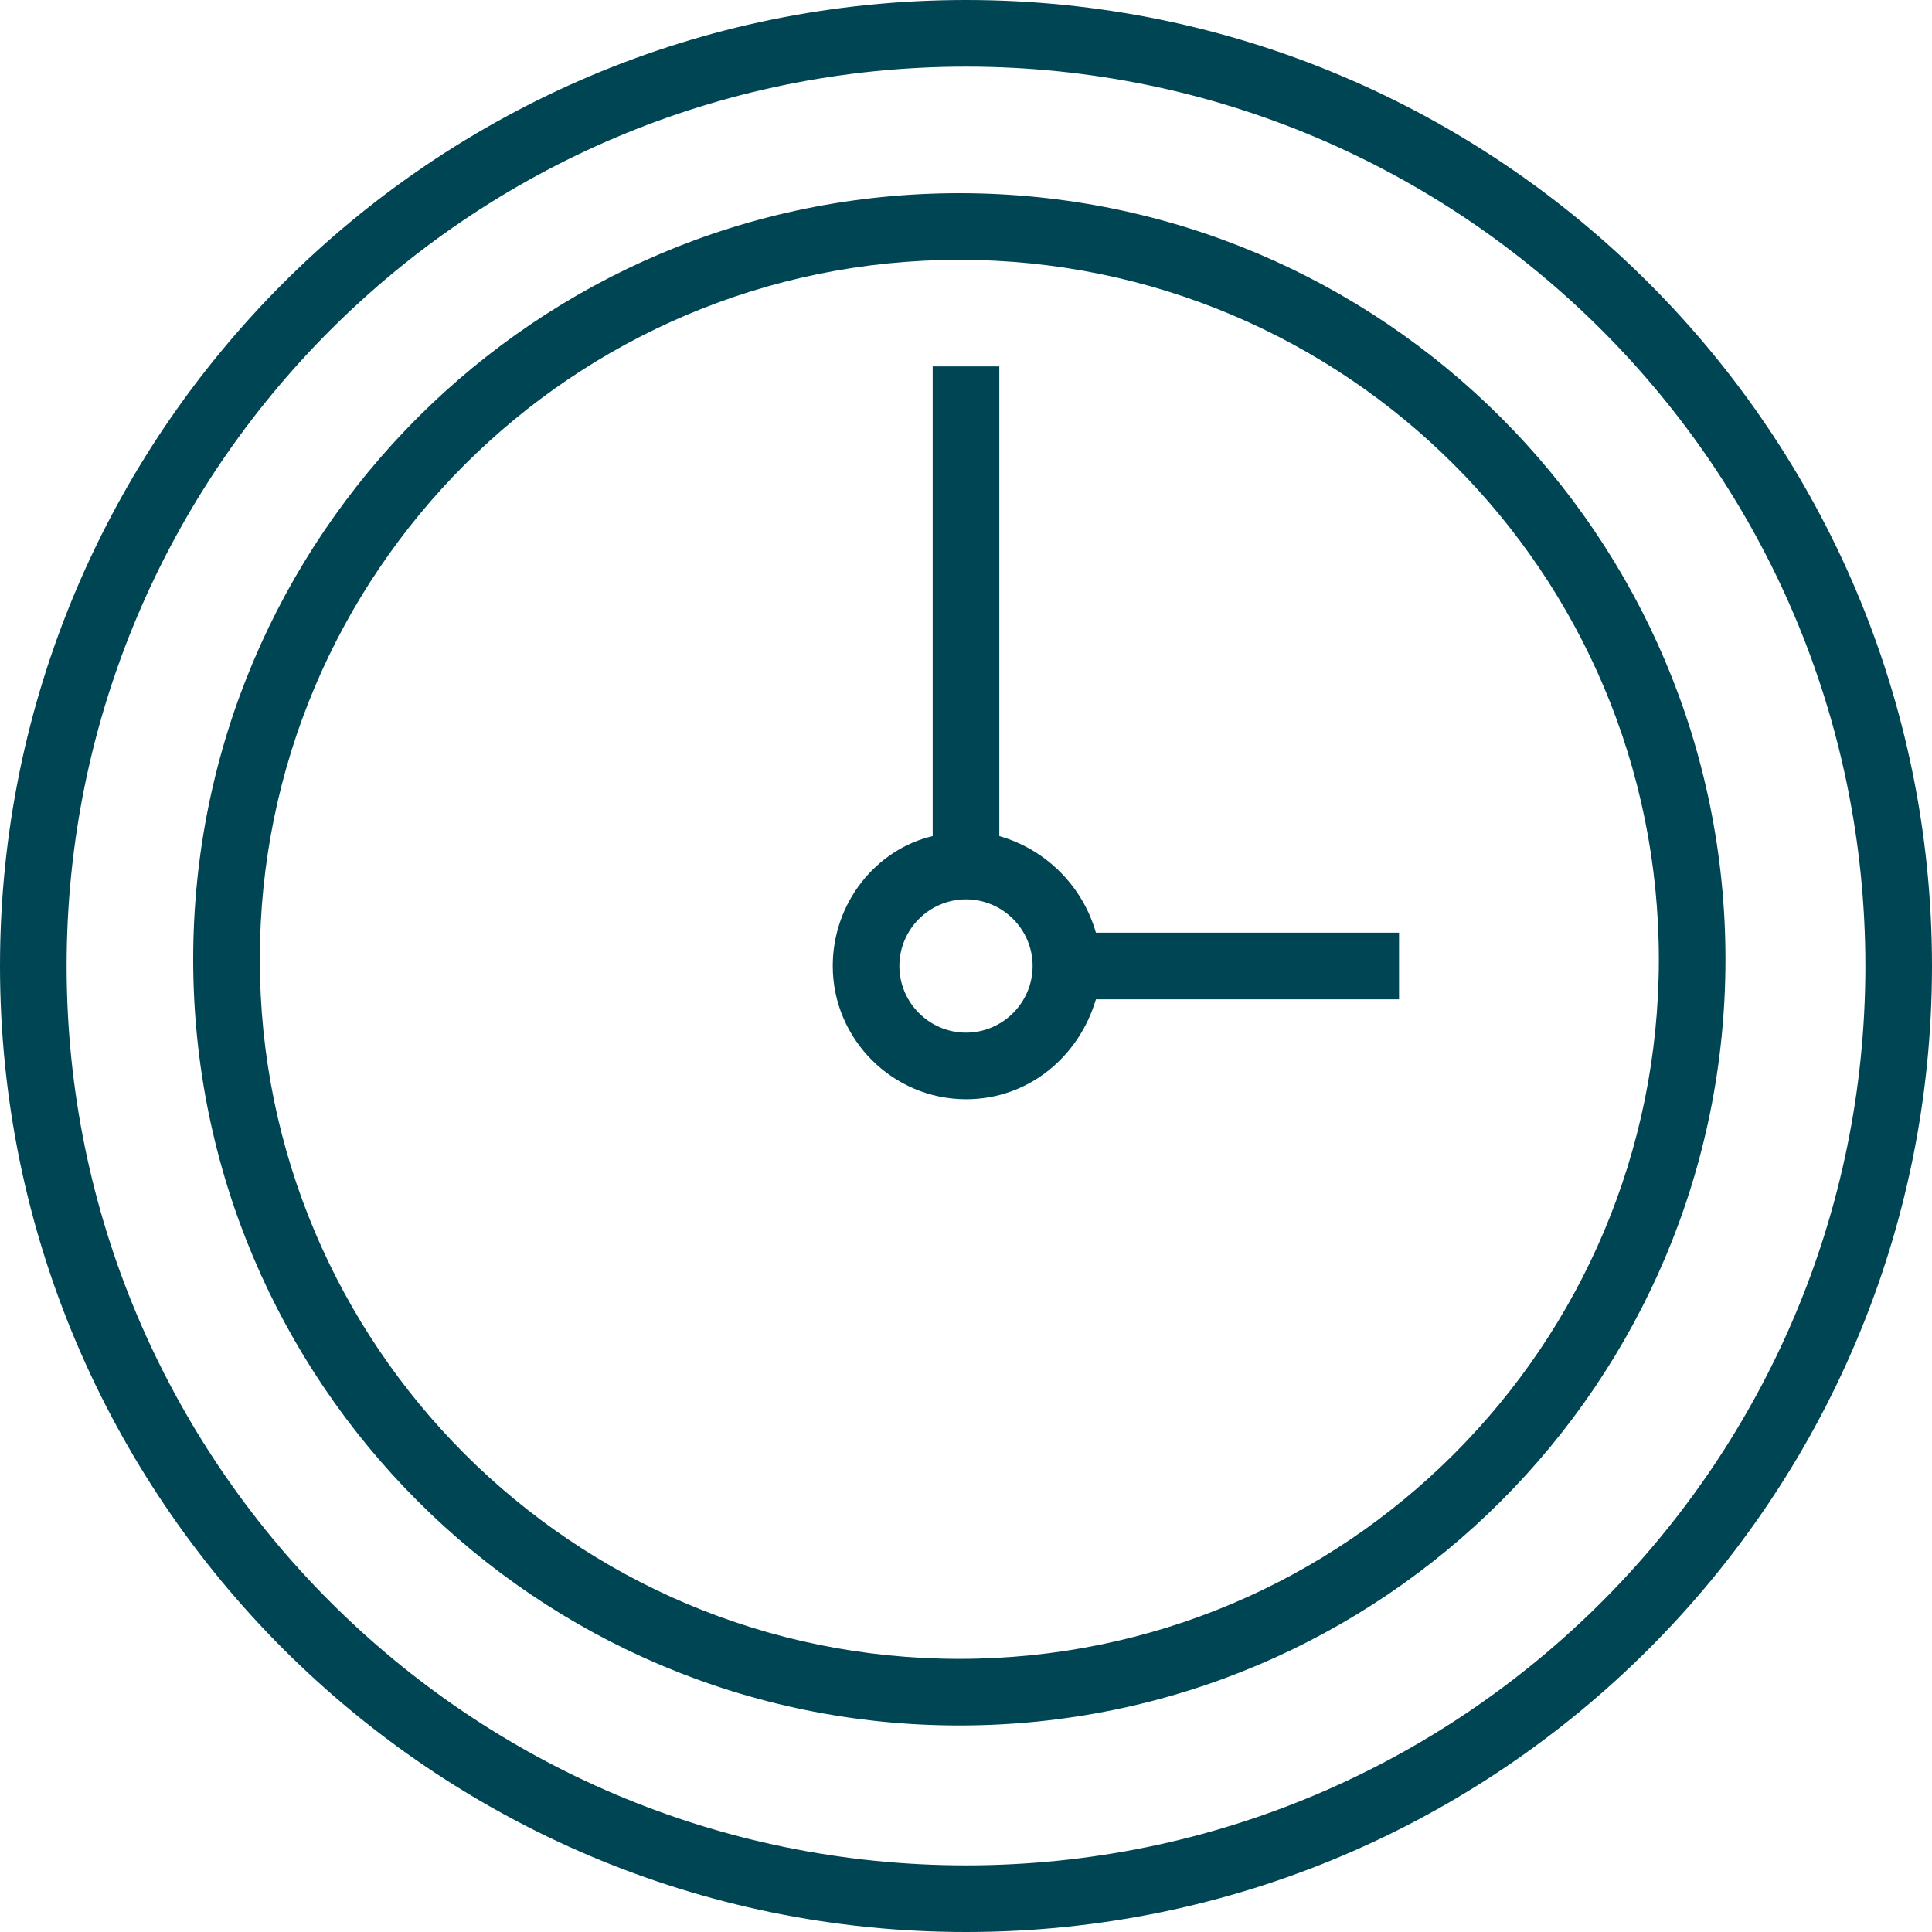
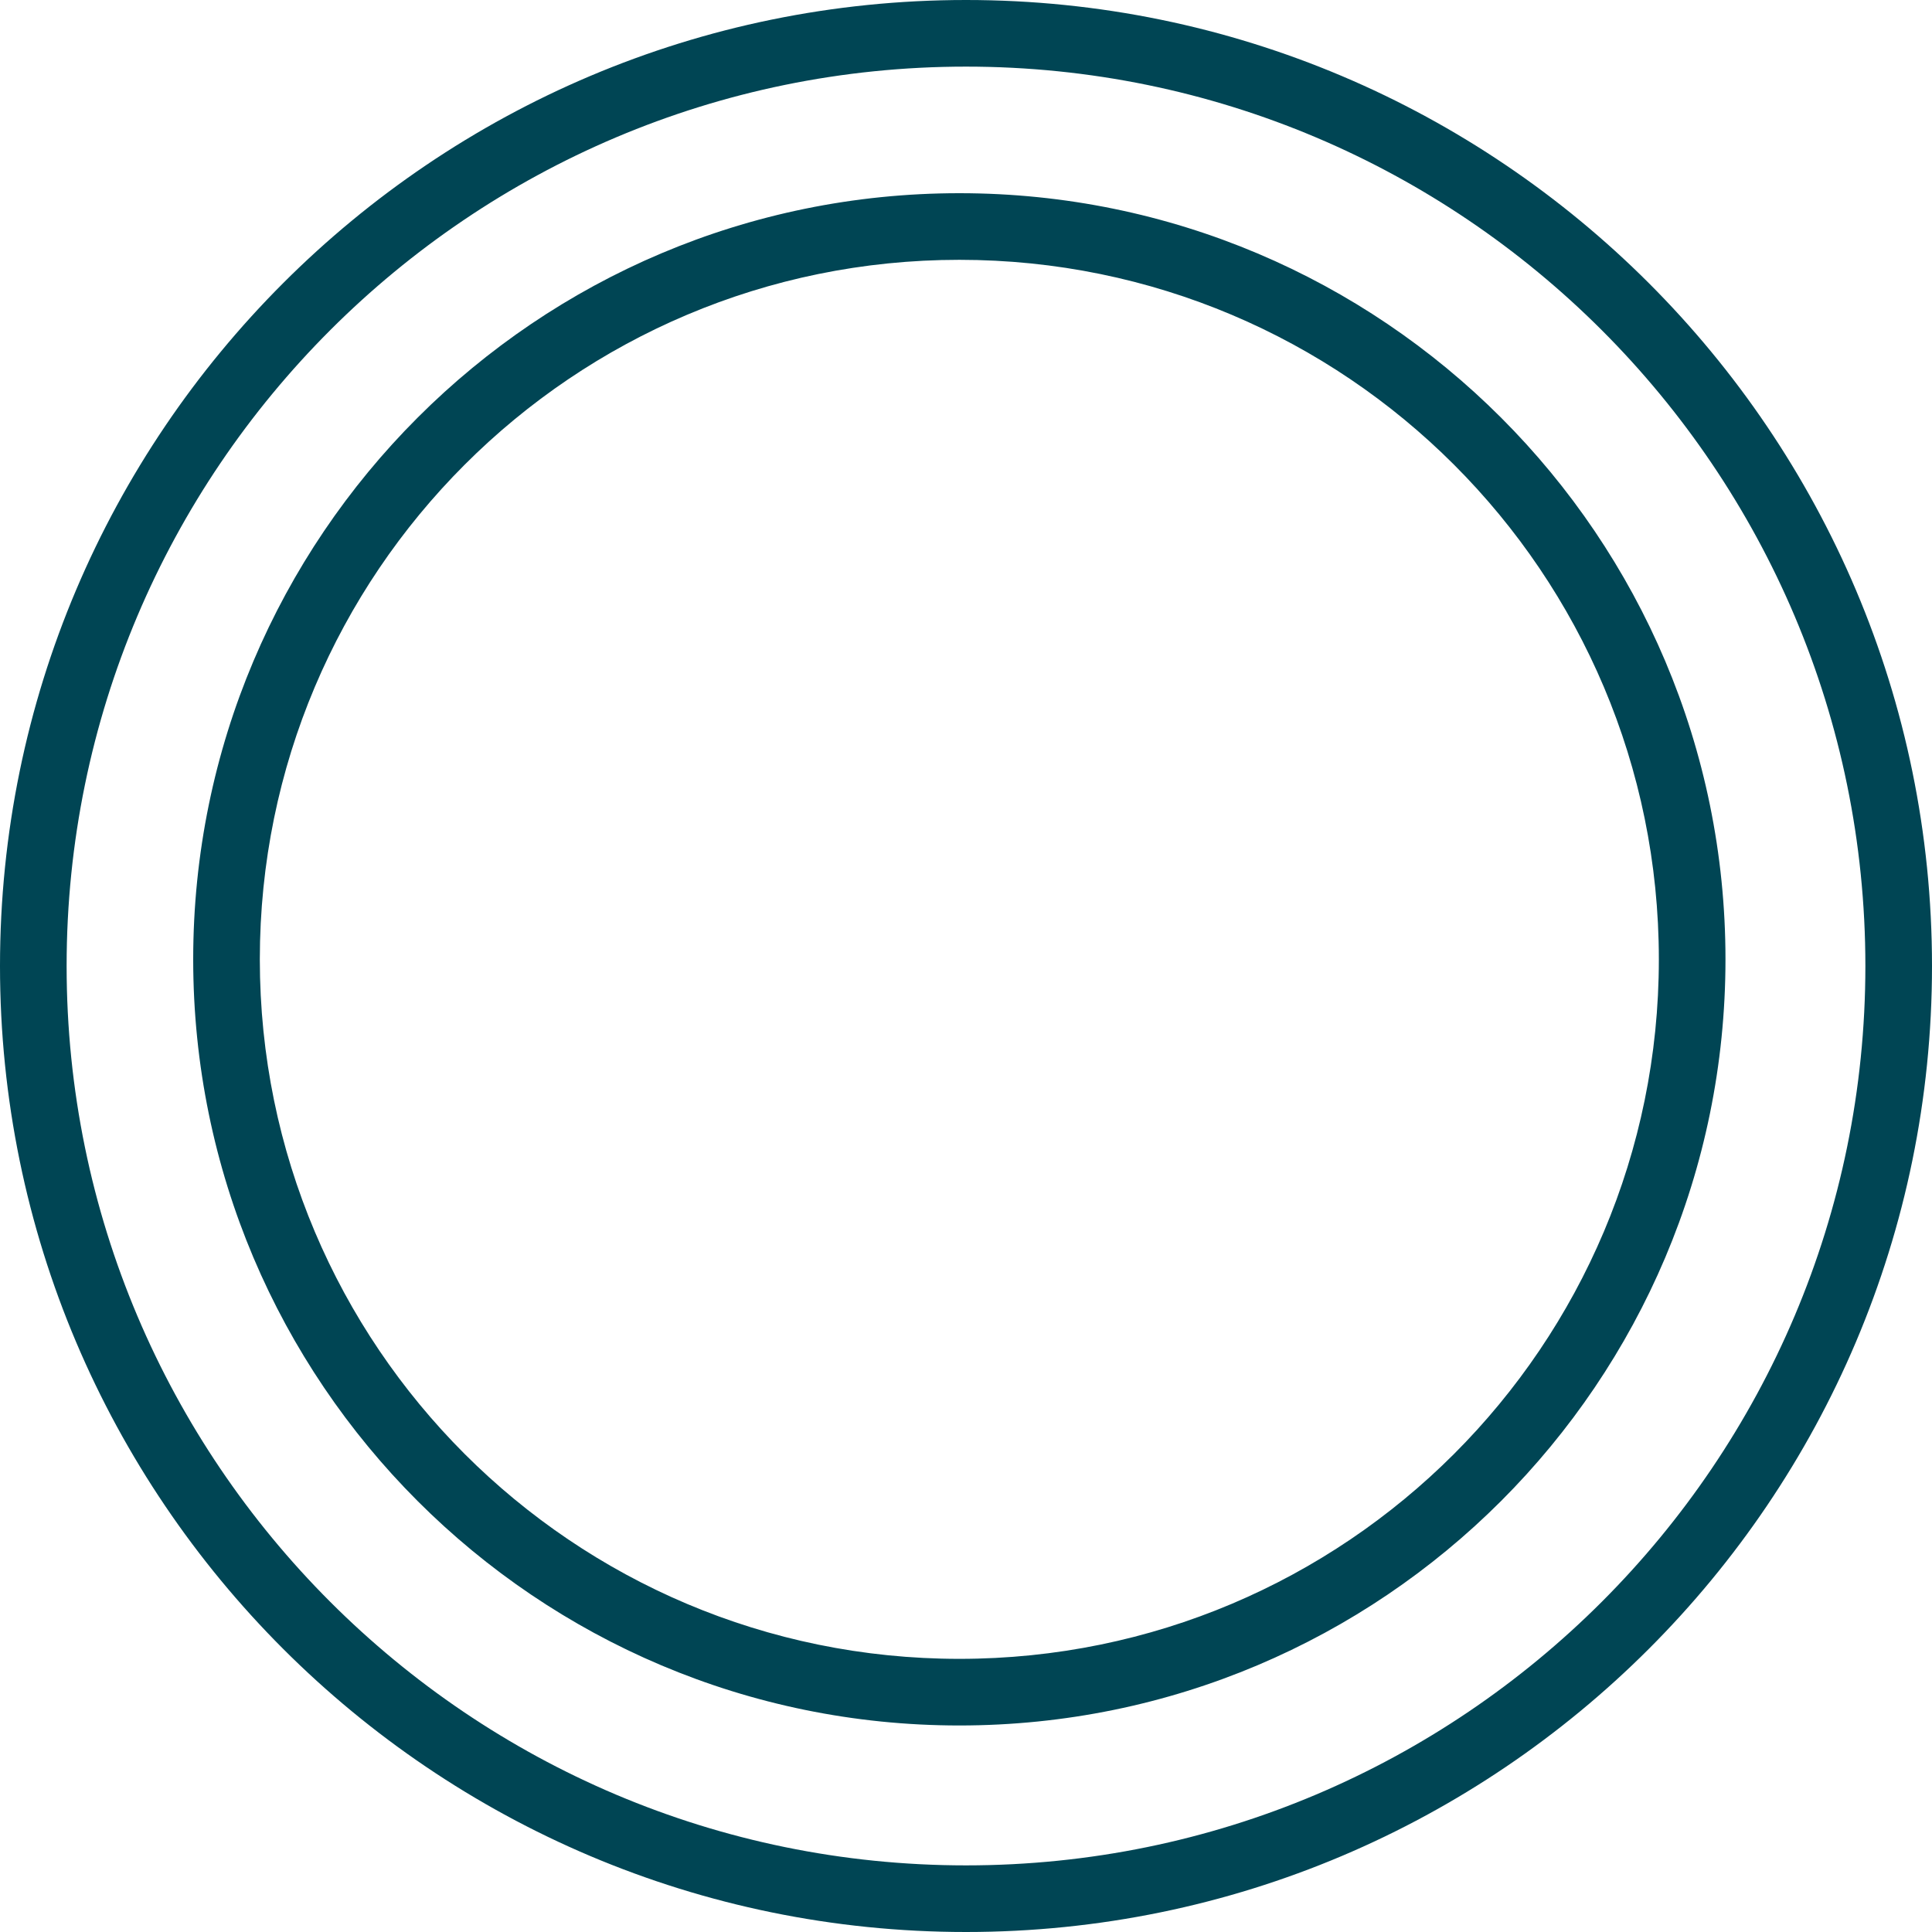
<svg xmlns="http://www.w3.org/2000/svg" version="1.1" x="0px" y="0px" viewBox="0 0 58 58" style="enable-background:new 0 0 58 58;" xml:space="preserve">
  <style type="text/css">
	.st0{enable-background:new    ;}
	.st1{fill-rule:evenodd;clip-rule:evenodd;fill:#004554;}
</style>
  <g id="Эллипс_772_копия_3_1_" class="st0">
</g>
  <g id="Прямоугольник_5104_1_" class="st0">
    <g>
      <g id="Эллипс_772_копия_3">
        <g>
          <path class="st1" d="M28.8,5.8c-12.7,0-23,10.3-23,23s10.3,23,23,23c12.7,0,23-10.3,23-23S41.5,5.8,28.8,5.8z M28.8,49.8      c-11.6,0-21-9.4-21-21c0-11.6,9.4-21,21-21c11.6,0,21,9.4,21,21C49.8,40.4,40.4,49.8,28.8,49.8z M29,0C13,0,0,13,0,29      c0,16,13,29,29,29s29-13,29-29C58,13,45,0,29,0z M29,56C14.1,56,2,43.9,2,29S14.1,2,29,2c14.9,0,27,12.1,27,27S43.9,56,29,56z" />
        </g>
      </g>
      <g id="Прямоугольник_5104">
        <g>
-           <path class="st1" d="M42,28h-9.1c-0.4-1.4-1.5-2.5-2.9-2.9V11h-2v14.1c-1.7,0.4-3,2-3,3.9c0,2.2,1.8,4,4,4c1.9,0,3.4-1.3,3.9-3      H42V28z M29,31c-1.1,0-2-0.9-2-2c0-1.1,0.9-2,2-2c1.1,0,2,0.9,2,2C31,30.1,30.1,31,29,31z" />
-         </g>
+           </g>
      </g>
    </g>
  </g>
</svg>